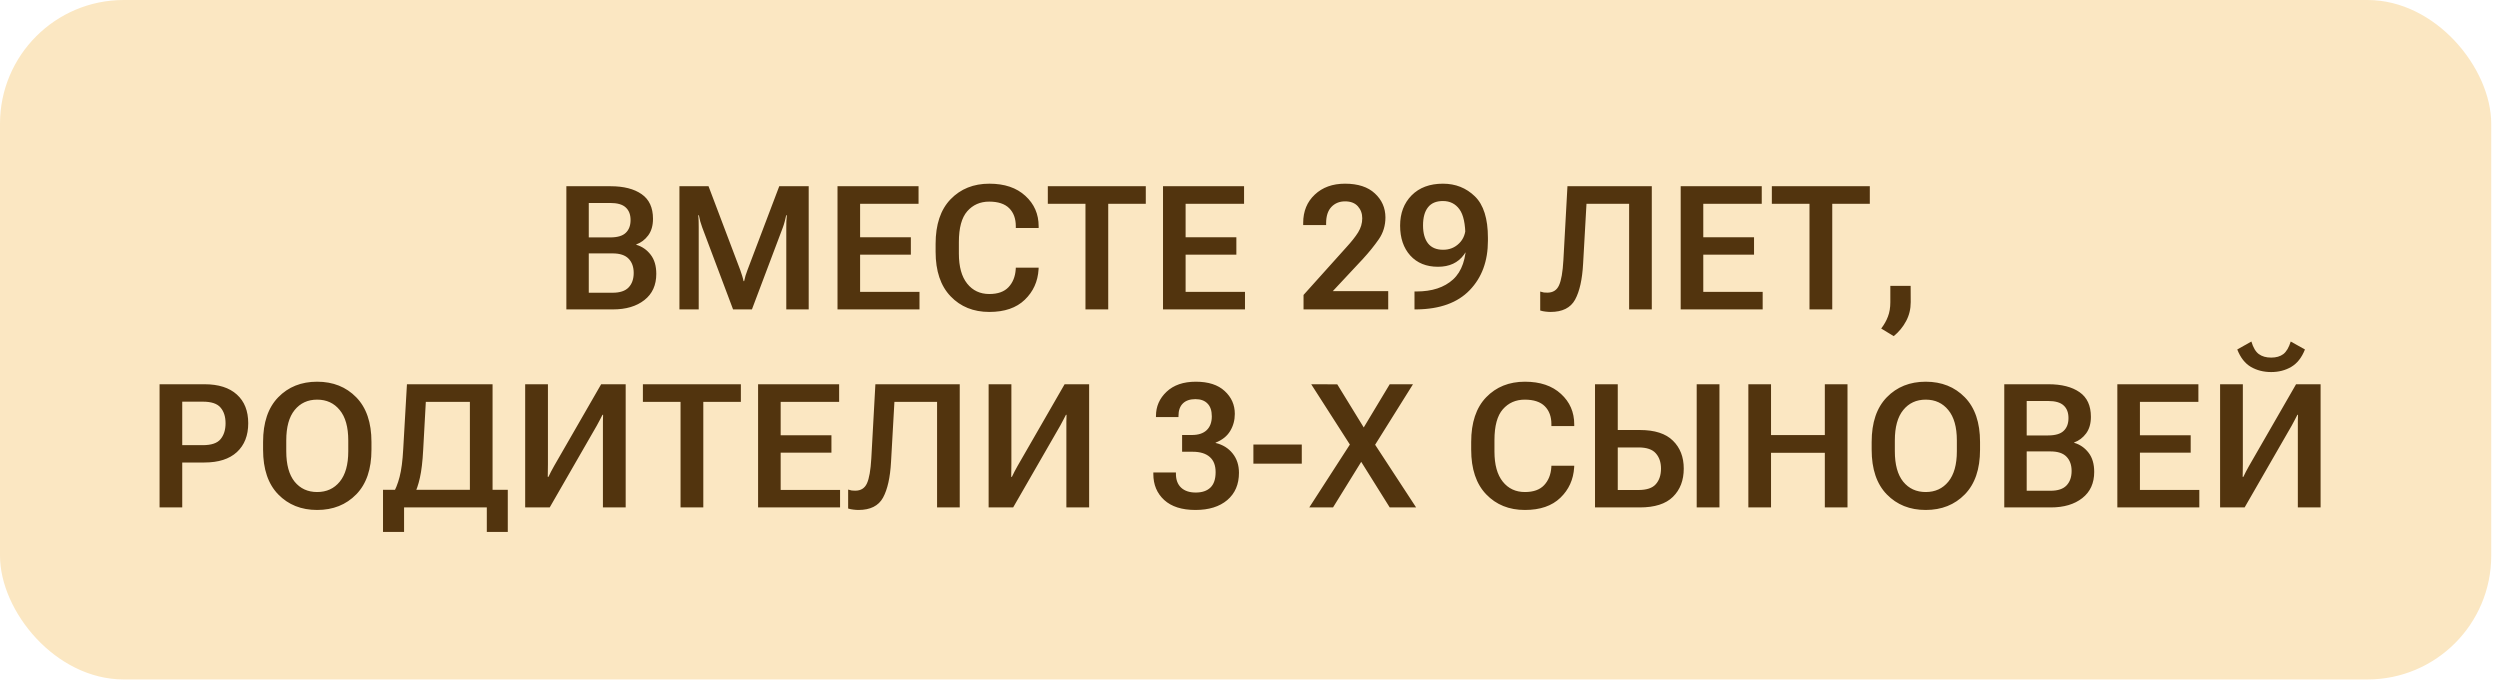
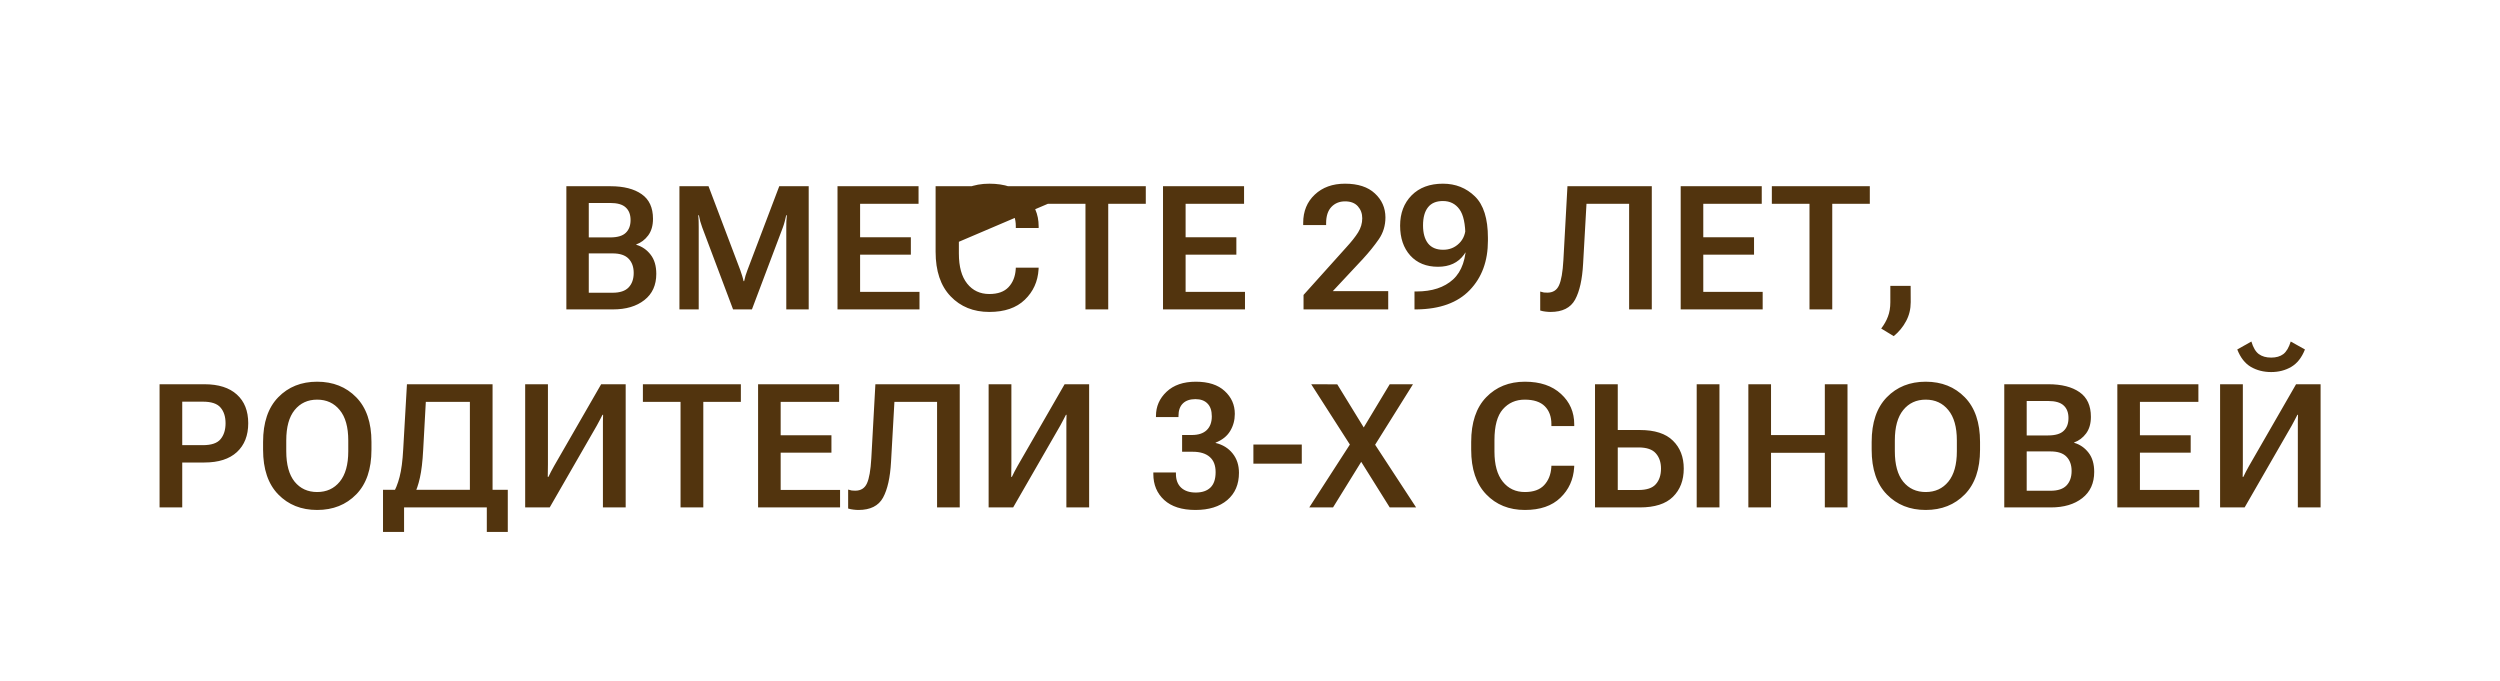
<svg xmlns="http://www.w3.org/2000/svg" width="202" height="55" viewBox="0 0 202 55" fill="none">
-   <rect width="201.292" height="54.9" rx="10" fill="#FBE7C2" />
-   <path d="M45.762 25V15.047H49.33C50.396 15.047 51.235 15.261 51.846 15.69C52.456 16.113 52.762 16.776 52.762 17.679C52.762 18.226 52.632 18.674 52.372 19.025C52.112 19.372 51.791 19.613 51.408 19.75V19.777C51.877 19.914 52.265 20.181 52.57 20.577C52.876 20.969 53.028 21.486 53.028 22.129C53.028 23.04 52.707 23.747 52.064 24.248C51.426 24.749 50.581 25 49.528 25H45.762ZM47.573 23.653H49.501C50.089 23.653 50.52 23.51 50.793 23.223C51.066 22.936 51.203 22.546 51.203 22.054C51.203 21.571 51.066 21.188 50.793 20.905C50.52 20.618 50.089 20.475 49.501 20.475H47.573V23.653ZM47.573 19.183H49.303C49.886 19.183 50.305 19.06 50.56 18.814C50.82 18.567 50.95 18.223 50.95 17.781C50.95 17.339 50.82 17 50.56 16.763C50.305 16.521 49.886 16.4 49.303 16.4H47.573V19.183ZM54.898 25V15.047H57.249L59.82 21.842C59.874 21.988 59.922 22.131 59.963 22.273C60.009 22.414 60.047 22.562 60.079 22.717H60.127C60.159 22.562 60.196 22.414 60.237 22.273C60.282 22.131 60.332 21.988 60.387 21.842L62.964 15.047H65.343V25H63.532V18.369C63.532 18.223 63.534 18.061 63.538 17.884C63.547 17.701 63.561 17.537 63.579 17.392H63.525C63.497 17.537 63.459 17.701 63.408 17.884C63.363 18.061 63.313 18.223 63.258 18.369L60.756 25H59.232L56.737 18.369C56.682 18.223 56.63 18.061 56.579 17.884C56.534 17.701 56.497 17.537 56.47 17.392H56.415C56.434 17.537 56.445 17.701 56.45 17.884C56.454 18.061 56.456 18.223 56.456 18.369V25H54.898ZM67.671 25V15.047H74.219V16.469H69.496V19.169H73.597V20.577H69.496V23.585H74.295V25H67.671ZM75.597 20.338V19.709C75.597 18.141 76 16.938 76.807 16.1C77.618 15.261 78.662 14.842 79.938 14.842C81.168 14.842 82.139 15.17 82.85 15.826C83.565 16.478 83.923 17.298 83.923 18.287V18.424H82.077V18.273C82.077 17.663 81.899 17.18 81.544 16.824C81.189 16.469 80.648 16.291 79.924 16.291C79.199 16.291 78.609 16.551 78.153 17.07C77.702 17.585 77.477 18.415 77.477 19.559V20.488C77.477 21.546 77.7 22.355 78.147 22.915C78.593 23.476 79.19 23.756 79.938 23.756C80.626 23.756 81.143 23.571 81.489 23.202C81.836 22.833 82.029 22.355 82.07 21.767L82.077 21.63H83.923L83.916 21.767C83.857 22.746 83.485 23.564 82.802 24.221C82.123 24.877 81.168 25.205 79.938 25.205C78.657 25.205 77.613 24.784 76.807 23.94C76 23.097 75.597 21.896 75.597 20.338ZM84.664 16.469V15.047H92.58V16.469H89.545V25H87.706V16.469H84.664ZM93.971 25V15.047H100.52V16.469H95.797V19.169H99.898V20.577H95.797V23.585H100.595V25H93.971ZM105.326 25V23.831L108.771 19.996C109.19 19.54 109.512 19.135 109.735 18.779C109.958 18.419 110.07 18.039 110.07 17.638C110.07 17.255 109.951 16.931 109.714 16.667C109.477 16.403 109.133 16.27 108.682 16.27C108.231 16.27 107.862 16.421 107.575 16.722C107.292 17.023 107.151 17.46 107.151 18.034V18.185H105.298V18.007C105.298 17.073 105.61 16.311 106.235 15.724C106.859 15.136 107.673 14.842 108.675 14.842C109.723 14.842 110.528 15.104 111.088 15.628C111.653 16.148 111.938 16.792 111.943 17.562C111.943 18.223 111.765 18.811 111.41 19.326C111.054 19.841 110.626 20.372 110.124 20.919L107.691 23.523H112.168V25H105.326ZM113.129 18.232C113.129 17.23 113.439 16.414 114.058 15.785C114.683 15.156 115.526 14.842 116.588 14.842C117.609 14.842 118.47 15.184 119.172 15.867C119.874 16.551 120.224 17.667 120.224 19.217V19.449C120.224 21.094 119.735 22.425 118.755 23.441C117.779 24.458 116.351 24.977 114.469 25H114.291V23.551H114.455C115.713 23.551 116.697 23.227 117.408 22.58C118.119 21.928 118.474 20.898 118.474 19.49L118.406 19.155C118.406 18.093 118.244 17.344 117.921 16.906C117.597 16.464 117.153 16.243 116.588 16.243C116.045 16.243 115.642 16.414 115.378 16.756C115.113 17.093 114.981 17.578 114.981 18.212C114.981 18.836 115.116 19.322 115.385 19.668C115.658 20.01 116.066 20.181 116.608 20.181C117.119 20.181 117.549 20.008 117.9 19.661C118.256 19.315 118.433 18.845 118.433 18.253H118.994C118.994 19.16 118.757 19.937 118.283 20.584C117.809 21.231 117.112 21.555 116.191 21.555C115.248 21.555 114.5 21.252 113.949 20.645C113.402 20.035 113.129 19.23 113.129 18.232ZM126.65 15.047H133.465V25H131.633V16.469H128.188L127.915 21.309C127.846 22.58 127.63 23.549 127.265 24.214C126.901 24.875 126.24 25.205 125.283 25.205C125.164 25.205 125.032 25.196 124.886 25.178C124.74 25.164 124.595 25.134 124.449 25.089V23.558C124.558 23.594 124.656 23.619 124.743 23.633C124.834 23.642 124.927 23.646 125.023 23.646C125.474 23.646 125.789 23.451 125.966 23.059C126.149 22.667 126.267 21.988 126.322 21.021L126.65 15.047ZM135.8 25V15.047H142.349V16.469H137.625V19.169H141.726V20.577H137.625V23.585H142.424V25H135.8ZM143.165 16.469V15.047H151.081V16.469H148.046V25H146.207V16.469H143.165ZM152.001 26.545C152.242 26.23 152.424 25.907 152.547 25.574C152.675 25.241 152.739 24.856 152.739 24.419V23.1H154.38L154.386 24.412C154.386 24.973 154.261 25.485 154.01 25.95C153.76 26.42 153.427 26.823 153.012 27.16L152.001 26.545ZM12.893 41V31.047H16.523C17.658 31.047 18.53 31.325 19.141 31.881C19.752 32.432 20.057 33.205 20.057 34.198C20.057 35.187 19.752 35.964 19.141 36.529C18.53 37.09 17.655 37.37 16.516 37.37H14.725V41H12.893ZM14.725 35.969H16.393C17.081 35.969 17.558 35.807 17.822 35.483C18.091 35.16 18.225 34.731 18.225 34.198C18.225 33.67 18.091 33.248 17.822 32.934C17.558 32.615 17.081 32.455 16.393 32.455H14.725V35.969ZM21.257 36.338V35.709C21.257 34.141 21.665 32.938 22.48 32.1C23.296 31.261 24.344 30.842 25.625 30.842C26.91 30.842 27.963 31.261 28.783 32.1C29.603 32.938 30.014 34.141 30.014 35.709V36.338C30.014 37.906 29.603 39.109 28.783 39.947C27.963 40.786 26.91 41.205 25.625 41.205C24.344 41.205 23.296 40.786 22.48 39.947C21.665 39.109 21.257 37.906 21.257 36.338ZM23.13 36.461C23.13 37.541 23.355 38.361 23.806 38.922C24.262 39.478 24.868 39.756 25.625 39.756C26.386 39.756 26.994 39.478 27.45 38.922C27.91 38.361 28.14 37.541 28.14 36.461V35.586C28.14 34.506 27.91 33.688 27.45 33.132C26.994 32.571 26.386 32.291 25.625 32.291C24.868 32.291 24.262 32.571 23.806 33.132C23.355 33.688 23.13 34.506 23.13 35.586V36.461ZM39.334 42.982V41H32.649V42.982H30.947V39.578H41.029V42.982H39.334ZM32.881 31.047H39.799V41H37.967V32.469H34.406L34.194 36.338C34.144 37.29 34.055 38.047 33.927 38.607C33.804 39.168 33.64 39.642 33.435 40.029H31.678C31.942 39.592 32.145 39.095 32.286 38.539C32.432 37.983 32.53 37.233 32.58 36.29L32.881 31.047ZM50.555 41H48.716V34.533C48.716 34.383 48.716 34.214 48.716 34.027C48.721 33.84 48.725 33.67 48.73 33.515H48.682C48.614 33.656 48.541 33.797 48.464 33.938C48.391 34.08 48.309 34.232 48.217 34.397L44.417 41H42.434V31.047H44.273V37.514C44.273 37.664 44.271 37.835 44.266 38.026C44.266 38.213 44.264 38.382 44.259 38.532H44.314C44.369 38.409 44.437 38.27 44.519 38.115C44.601 37.96 44.685 37.805 44.772 37.65L48.573 31.047H50.555V41ZM51.946 32.469V31.047H59.862V32.469H56.827V41H54.988V32.469H51.946ZM61.253 41V31.047H67.802V32.469H63.078V35.169H67.18V36.577H63.078V39.585H67.877V41H61.253ZM70.731 31.047H77.547V41H75.715V32.469H72.269L71.996 37.309C71.927 38.58 71.711 39.548 71.346 40.214C70.982 40.875 70.321 41.205 69.364 41.205C69.246 41.205 69.113 41.196 68.968 41.178C68.822 41.164 68.676 41.134 68.53 41.089V39.558C68.639 39.594 68.737 39.619 68.824 39.633C68.915 39.642 69.008 39.647 69.104 39.647C69.555 39.647 69.87 39.45 70.048 39.059C70.23 38.667 70.348 37.988 70.403 37.022L70.731 31.047ZM88.002 41H86.163V34.533C86.163 34.383 86.163 34.214 86.163 34.027C86.168 33.84 86.172 33.67 86.177 33.515H86.129C86.061 33.656 85.988 33.797 85.91 33.938C85.837 34.08 85.755 34.232 85.664 34.397L81.863 41H79.881V31.047H81.72V37.514C81.72 37.664 81.718 37.835 81.713 38.026C81.713 38.213 81.711 38.382 81.706 38.532H81.761C81.816 38.409 81.884 38.27 81.966 38.115C82.048 37.96 82.132 37.805 82.219 37.65L86.02 31.047H88.002V41ZM93.19 38.307V38.177H95.015V38.293C95.015 38.767 95.154 39.136 95.432 39.4C95.715 39.665 96.109 39.797 96.615 39.797C97.125 39.797 97.52 39.665 97.798 39.4C98.08 39.132 98.222 38.715 98.222 38.149C98.222 37.602 98.062 37.192 97.743 36.919C97.424 36.641 96.968 36.502 96.376 36.502H95.514V35.148H96.307C96.832 35.148 97.23 35.016 97.504 34.752C97.777 34.488 97.914 34.118 97.914 33.645C97.914 33.184 97.798 32.838 97.565 32.605C97.337 32.368 97.011 32.25 96.588 32.25C96.15 32.25 95.813 32.366 95.576 32.599C95.339 32.831 95.221 33.168 95.221 33.61V33.699H93.402V33.61C93.402 32.845 93.687 32.193 94.257 31.655C94.831 31.113 95.619 30.842 96.622 30.842C97.634 30.842 98.411 31.092 98.953 31.594C99.5 32.095 99.773 32.71 99.773 33.44C99.773 33.95 99.648 34.412 99.397 34.827C99.147 35.242 98.755 35.554 98.222 35.764V35.791C98.796 35.928 99.254 36.21 99.596 36.639C99.937 37.062 100.108 37.584 100.108 38.204C100.108 39.134 99.794 39.867 99.165 40.405C98.536 40.938 97.679 41.205 96.594 41.205C95.496 41.205 94.653 40.936 94.065 40.398C93.482 39.861 93.19 39.163 93.19 38.307ZM101.274 37.466V35.921H105.184V37.466H101.274ZM105.789 41L109.391 35.422H109.658L112.29 31.047H114.169L110.786 36.454H110.519L107.709 41H105.789ZM105.946 31.047L108.051 31.054L110.724 35.408H110.765L114.422 41H112.29L109.473 36.495H109.439L105.946 31.047ZM118.872 36.338V35.709C118.872 34.141 119.276 32.938 120.082 32.1C120.893 31.261 121.937 30.842 123.213 30.842C124.444 30.842 125.414 31.17 126.125 31.826C126.841 32.478 127.198 33.298 127.198 34.287V34.424H125.353V34.273C125.353 33.663 125.175 33.18 124.82 32.824C124.464 32.469 123.924 32.291 123.199 32.291C122.475 32.291 121.885 32.551 121.429 33.07C120.978 33.585 120.752 34.415 120.752 35.559V36.488C120.752 37.546 120.975 38.355 121.422 38.915C121.869 39.476 122.466 39.756 123.213 39.756C123.901 39.756 124.419 39.571 124.765 39.202C125.111 38.833 125.305 38.355 125.346 37.767L125.353 37.63H127.198L127.192 37.767C127.132 38.746 126.761 39.565 126.077 40.221C125.398 40.877 124.444 41.205 123.213 41.205C121.932 41.205 120.889 40.783 120.082 39.94C119.276 39.097 118.872 37.897 118.872 36.338ZM128.877 31.047H130.715V34.745H132.5C133.703 34.745 134.594 35.032 135.172 35.606C135.756 36.176 136.047 36.928 136.047 37.862C136.047 38.81 135.756 39.571 135.172 40.145C134.594 40.715 133.703 41 132.5 41H128.877V31.047ZM130.715 36.153V39.592H132.39C133.051 39.592 133.518 39.435 133.792 39.12C134.07 38.806 134.209 38.386 134.209 37.862C134.209 37.356 134.07 36.946 133.792 36.632C133.518 36.313 133.051 36.153 132.39 36.153H130.715ZM137.093 41H138.932V31.047H137.093V41ZM141.267 41V31.047H143.099V35.155H147.446V31.047H149.278V41H147.446V36.584H143.099V41H141.267ZM151.23 36.338V35.709C151.23 34.141 151.638 32.938 152.453 32.1C153.269 31.261 154.317 30.842 155.598 30.842C156.883 30.842 157.936 31.261 158.756 32.1C159.576 32.938 159.987 34.141 159.987 35.709V36.338C159.987 37.906 159.576 39.109 158.756 39.947C157.936 40.786 156.883 41.205 155.598 41.205C154.317 41.205 153.269 40.786 152.453 39.947C151.638 39.109 151.23 37.906 151.23 36.338ZM153.103 36.461C153.103 37.541 153.328 38.361 153.78 38.922C154.235 39.478 154.841 39.756 155.598 39.756C156.359 39.756 156.967 39.478 157.423 38.922C157.883 38.361 158.114 37.541 158.114 36.461V35.586C158.114 34.506 157.883 33.688 157.423 33.132C156.967 32.571 156.359 32.291 155.598 32.291C154.841 32.291 154.235 32.571 153.78 33.132C153.328 33.688 153.103 34.506 153.103 35.586V36.461ZM161.945 41V31.047H165.513C166.58 31.047 167.418 31.261 168.029 31.689C168.64 32.113 168.945 32.776 168.945 33.679C168.945 34.226 168.815 34.675 168.555 35.025C168.296 35.372 167.974 35.613 167.591 35.75V35.777C168.061 35.914 168.448 36.181 168.754 36.577C169.059 36.969 169.212 37.486 169.212 38.129C169.212 39.04 168.89 39.747 168.248 40.248C167.61 40.749 166.764 41 165.712 41H161.945ZM163.757 39.653H165.684C166.272 39.653 166.703 39.51 166.976 39.223C167.25 38.935 167.386 38.546 167.386 38.054C167.386 37.571 167.25 37.188 166.976 36.905C166.703 36.618 166.272 36.475 165.684 36.475H163.757V39.653ZM163.757 35.183H165.486C166.069 35.183 166.489 35.06 166.744 34.813C167.004 34.567 167.133 34.223 167.133 33.781C167.133 33.339 167.004 33 166.744 32.763C166.489 32.521 166.069 32.4 165.486 32.4H163.757V35.183ZM171.081 41V31.047H177.63V32.469H172.906V35.169H177.008V36.577H172.906V39.585H177.705V41H171.081ZM187.504 41H185.665V34.533C185.665 34.383 185.665 34.214 185.665 34.027C185.67 33.84 185.675 33.67 185.679 33.515H185.631C185.563 33.656 185.49 33.797 185.412 33.938C185.34 34.08 185.258 34.232 185.166 34.397L181.366 41H179.383V31.047H181.222V37.514C181.222 37.664 181.22 37.835 181.215 38.026C181.215 38.213 181.213 38.382 181.208 38.532H181.263C181.318 38.409 181.386 38.27 181.468 38.115C181.55 37.96 181.634 37.805 181.721 37.65L185.522 31.047H187.504V41ZM183.512 28.894C183.913 28.894 184.239 28.8 184.49 28.613C184.74 28.422 184.941 28.082 185.091 27.595L186.24 28.237C185.98 28.894 185.611 29.363 185.132 29.645C184.654 29.924 184.114 30.062 183.512 30.062C182.901 30.062 182.355 29.924 181.871 29.645C181.393 29.363 181.026 28.894 180.771 28.237L181.912 27.595C182.054 28.078 182.252 28.415 182.507 28.606C182.767 28.798 183.102 28.894 183.512 28.894Z" fill="#52340E" />
+   <path d="M45.762 25V15.047H49.33C50.396 15.047 51.235 15.261 51.846 15.69C52.456 16.113 52.762 16.776 52.762 17.679C52.762 18.226 52.632 18.674 52.372 19.025C52.112 19.372 51.791 19.613 51.408 19.75V19.777C51.877 19.914 52.265 20.181 52.57 20.577C52.876 20.969 53.028 21.486 53.028 22.129C53.028 23.04 52.707 23.747 52.064 24.248C51.426 24.749 50.581 25 49.528 25H45.762ZM47.573 23.653H49.501C50.089 23.653 50.52 23.51 50.793 23.223C51.066 22.936 51.203 22.546 51.203 22.054C51.203 21.571 51.066 21.188 50.793 20.905C50.52 20.618 50.089 20.475 49.501 20.475H47.573V23.653ZM47.573 19.183H49.303C49.886 19.183 50.305 19.06 50.56 18.814C50.82 18.567 50.95 18.223 50.95 17.781C50.95 17.339 50.82 17 50.56 16.763C50.305 16.521 49.886 16.4 49.303 16.4H47.573V19.183ZM54.898 25V15.047H57.249L59.82 21.842C59.874 21.988 59.922 22.131 59.963 22.273C60.009 22.414 60.047 22.562 60.079 22.717H60.127C60.159 22.562 60.196 22.414 60.237 22.273C60.282 22.131 60.332 21.988 60.387 21.842L62.964 15.047H65.343V25H63.532V18.369C63.532 18.223 63.534 18.061 63.538 17.884C63.547 17.701 63.561 17.537 63.579 17.392H63.525C63.497 17.537 63.459 17.701 63.408 17.884C63.363 18.061 63.313 18.223 63.258 18.369L60.756 25H59.232L56.737 18.369C56.682 18.223 56.63 18.061 56.579 17.884C56.534 17.701 56.497 17.537 56.47 17.392H56.415C56.434 17.537 56.445 17.701 56.45 17.884C56.454 18.061 56.456 18.223 56.456 18.369V25H54.898ZM67.671 25V15.047H74.219V16.469H69.496V19.169H73.597V20.577H69.496V23.585H74.295V25H67.671ZM75.597 20.338V19.709C75.597 18.141 76 16.938 76.807 16.1C77.618 15.261 78.662 14.842 79.938 14.842C81.168 14.842 82.139 15.17 82.85 15.826C83.565 16.478 83.923 17.298 83.923 18.287V18.424H82.077V18.273C82.077 17.663 81.899 17.18 81.544 16.824C81.189 16.469 80.648 16.291 79.924 16.291C79.199 16.291 78.609 16.551 78.153 17.07C77.702 17.585 77.477 18.415 77.477 19.559V20.488C77.477 21.546 77.7 22.355 78.147 22.915C78.593 23.476 79.19 23.756 79.938 23.756C80.626 23.756 81.143 23.571 81.489 23.202C81.836 22.833 82.029 22.355 82.07 21.767L82.077 21.63H83.923L83.916 21.767C83.857 22.746 83.485 23.564 82.802 24.221C82.123 24.877 81.168 25.205 79.938 25.205C78.657 25.205 77.613 24.784 76.807 23.94C76 23.097 75.597 21.896 75.597 20.338ZV15.047H92.58V16.469H89.545V25H87.706V16.469H84.664ZM93.971 25V15.047H100.52V16.469H95.797V19.169H99.898V20.577H95.797V23.585H100.595V25H93.971ZM105.326 25V23.831L108.771 19.996C109.19 19.54 109.512 19.135 109.735 18.779C109.958 18.419 110.07 18.039 110.07 17.638C110.07 17.255 109.951 16.931 109.714 16.667C109.477 16.403 109.133 16.27 108.682 16.27C108.231 16.27 107.862 16.421 107.575 16.722C107.292 17.023 107.151 17.46 107.151 18.034V18.185H105.298V18.007C105.298 17.073 105.61 16.311 106.235 15.724C106.859 15.136 107.673 14.842 108.675 14.842C109.723 14.842 110.528 15.104 111.088 15.628C111.653 16.148 111.938 16.792 111.943 17.562C111.943 18.223 111.765 18.811 111.41 19.326C111.054 19.841 110.626 20.372 110.124 20.919L107.691 23.523H112.168V25H105.326ZM113.129 18.232C113.129 17.23 113.439 16.414 114.058 15.785C114.683 15.156 115.526 14.842 116.588 14.842C117.609 14.842 118.47 15.184 119.172 15.867C119.874 16.551 120.224 17.667 120.224 19.217V19.449C120.224 21.094 119.735 22.425 118.755 23.441C117.779 24.458 116.351 24.977 114.469 25H114.291V23.551H114.455C115.713 23.551 116.697 23.227 117.408 22.58C118.119 21.928 118.474 20.898 118.474 19.49L118.406 19.155C118.406 18.093 118.244 17.344 117.921 16.906C117.597 16.464 117.153 16.243 116.588 16.243C116.045 16.243 115.642 16.414 115.378 16.756C115.113 17.093 114.981 17.578 114.981 18.212C114.981 18.836 115.116 19.322 115.385 19.668C115.658 20.01 116.066 20.181 116.608 20.181C117.119 20.181 117.549 20.008 117.9 19.661C118.256 19.315 118.433 18.845 118.433 18.253H118.994C118.994 19.16 118.757 19.937 118.283 20.584C117.809 21.231 117.112 21.555 116.191 21.555C115.248 21.555 114.5 21.252 113.949 20.645C113.402 20.035 113.129 19.23 113.129 18.232ZM126.65 15.047H133.465V25H131.633V16.469H128.188L127.915 21.309C127.846 22.58 127.63 23.549 127.265 24.214C126.901 24.875 126.24 25.205 125.283 25.205C125.164 25.205 125.032 25.196 124.886 25.178C124.74 25.164 124.595 25.134 124.449 25.089V23.558C124.558 23.594 124.656 23.619 124.743 23.633C124.834 23.642 124.927 23.646 125.023 23.646C125.474 23.646 125.789 23.451 125.966 23.059C126.149 22.667 126.267 21.988 126.322 21.021L126.65 15.047ZM135.8 25V15.047H142.349V16.469H137.625V19.169H141.726V20.577H137.625V23.585H142.424V25H135.8ZM143.165 16.469V15.047H151.081V16.469H148.046V25H146.207V16.469H143.165ZM152.001 26.545C152.242 26.23 152.424 25.907 152.547 25.574C152.675 25.241 152.739 24.856 152.739 24.419V23.1H154.38L154.386 24.412C154.386 24.973 154.261 25.485 154.01 25.95C153.76 26.42 153.427 26.823 153.012 27.16L152.001 26.545ZM12.893 41V31.047H16.523C17.658 31.047 18.53 31.325 19.141 31.881C19.752 32.432 20.057 33.205 20.057 34.198C20.057 35.187 19.752 35.964 19.141 36.529C18.53 37.09 17.655 37.37 16.516 37.37H14.725V41H12.893ZM14.725 35.969H16.393C17.081 35.969 17.558 35.807 17.822 35.483C18.091 35.16 18.225 34.731 18.225 34.198C18.225 33.67 18.091 33.248 17.822 32.934C17.558 32.615 17.081 32.455 16.393 32.455H14.725V35.969ZM21.257 36.338V35.709C21.257 34.141 21.665 32.938 22.48 32.1C23.296 31.261 24.344 30.842 25.625 30.842C26.91 30.842 27.963 31.261 28.783 32.1C29.603 32.938 30.014 34.141 30.014 35.709V36.338C30.014 37.906 29.603 39.109 28.783 39.947C27.963 40.786 26.91 41.205 25.625 41.205C24.344 41.205 23.296 40.786 22.48 39.947C21.665 39.109 21.257 37.906 21.257 36.338ZM23.13 36.461C23.13 37.541 23.355 38.361 23.806 38.922C24.262 39.478 24.868 39.756 25.625 39.756C26.386 39.756 26.994 39.478 27.45 38.922C27.91 38.361 28.14 37.541 28.14 36.461V35.586C28.14 34.506 27.91 33.688 27.45 33.132C26.994 32.571 26.386 32.291 25.625 32.291C24.868 32.291 24.262 32.571 23.806 33.132C23.355 33.688 23.13 34.506 23.13 35.586V36.461ZM39.334 42.982V41H32.649V42.982H30.947V39.578H41.029V42.982H39.334ZM32.881 31.047H39.799V41H37.967V32.469H34.406L34.194 36.338C34.144 37.29 34.055 38.047 33.927 38.607C33.804 39.168 33.64 39.642 33.435 40.029H31.678C31.942 39.592 32.145 39.095 32.286 38.539C32.432 37.983 32.53 37.233 32.58 36.29L32.881 31.047ZM50.555 41H48.716V34.533C48.716 34.383 48.716 34.214 48.716 34.027C48.721 33.84 48.725 33.67 48.73 33.515H48.682C48.614 33.656 48.541 33.797 48.464 33.938C48.391 34.08 48.309 34.232 48.217 34.397L44.417 41H42.434V31.047H44.273V37.514C44.273 37.664 44.271 37.835 44.266 38.026C44.266 38.213 44.264 38.382 44.259 38.532H44.314C44.369 38.409 44.437 38.27 44.519 38.115C44.601 37.96 44.685 37.805 44.772 37.65L48.573 31.047H50.555V41ZM51.946 32.469V31.047H59.862V32.469H56.827V41H54.988V32.469H51.946ZM61.253 41V31.047H67.802V32.469H63.078V35.169H67.18V36.577H63.078V39.585H67.877V41H61.253ZM70.731 31.047H77.547V41H75.715V32.469H72.269L71.996 37.309C71.927 38.58 71.711 39.548 71.346 40.214C70.982 40.875 70.321 41.205 69.364 41.205C69.246 41.205 69.113 41.196 68.968 41.178C68.822 41.164 68.676 41.134 68.53 41.089V39.558C68.639 39.594 68.737 39.619 68.824 39.633C68.915 39.642 69.008 39.647 69.104 39.647C69.555 39.647 69.87 39.45 70.048 39.059C70.23 38.667 70.348 37.988 70.403 37.022L70.731 31.047ZM88.002 41H86.163V34.533C86.163 34.383 86.163 34.214 86.163 34.027C86.168 33.84 86.172 33.67 86.177 33.515H86.129C86.061 33.656 85.988 33.797 85.91 33.938C85.837 34.08 85.755 34.232 85.664 34.397L81.863 41H79.881V31.047H81.72V37.514C81.72 37.664 81.718 37.835 81.713 38.026C81.713 38.213 81.711 38.382 81.706 38.532H81.761C81.816 38.409 81.884 38.27 81.966 38.115C82.048 37.96 82.132 37.805 82.219 37.65L86.02 31.047H88.002V41ZM93.19 38.307V38.177H95.015V38.293C95.015 38.767 95.154 39.136 95.432 39.4C95.715 39.665 96.109 39.797 96.615 39.797C97.125 39.797 97.52 39.665 97.798 39.4C98.08 39.132 98.222 38.715 98.222 38.149C98.222 37.602 98.062 37.192 97.743 36.919C97.424 36.641 96.968 36.502 96.376 36.502H95.514V35.148H96.307C96.832 35.148 97.23 35.016 97.504 34.752C97.777 34.488 97.914 34.118 97.914 33.645C97.914 33.184 97.798 32.838 97.565 32.605C97.337 32.368 97.011 32.25 96.588 32.25C96.15 32.25 95.813 32.366 95.576 32.599C95.339 32.831 95.221 33.168 95.221 33.61V33.699H93.402V33.61C93.402 32.845 93.687 32.193 94.257 31.655C94.831 31.113 95.619 30.842 96.622 30.842C97.634 30.842 98.411 31.092 98.953 31.594C99.5 32.095 99.773 32.71 99.773 33.44C99.773 33.95 99.648 34.412 99.397 34.827C99.147 35.242 98.755 35.554 98.222 35.764V35.791C98.796 35.928 99.254 36.21 99.596 36.639C99.937 37.062 100.108 37.584 100.108 38.204C100.108 39.134 99.794 39.867 99.165 40.405C98.536 40.938 97.679 41.205 96.594 41.205C95.496 41.205 94.653 40.936 94.065 40.398C93.482 39.861 93.19 39.163 93.19 38.307ZM101.274 37.466V35.921H105.184V37.466H101.274ZM105.789 41L109.391 35.422H109.658L112.29 31.047H114.169L110.786 36.454H110.519L107.709 41H105.789ZM105.946 31.047L108.051 31.054L110.724 35.408H110.765L114.422 41H112.29L109.473 36.495H109.439L105.946 31.047ZM118.872 36.338V35.709C118.872 34.141 119.276 32.938 120.082 32.1C120.893 31.261 121.937 30.842 123.213 30.842C124.444 30.842 125.414 31.17 126.125 31.826C126.841 32.478 127.198 33.298 127.198 34.287V34.424H125.353V34.273C125.353 33.663 125.175 33.18 124.82 32.824C124.464 32.469 123.924 32.291 123.199 32.291C122.475 32.291 121.885 32.551 121.429 33.07C120.978 33.585 120.752 34.415 120.752 35.559V36.488C120.752 37.546 120.975 38.355 121.422 38.915C121.869 39.476 122.466 39.756 123.213 39.756C123.901 39.756 124.419 39.571 124.765 39.202C125.111 38.833 125.305 38.355 125.346 37.767L125.353 37.63H127.198L127.192 37.767C127.132 38.746 126.761 39.565 126.077 40.221C125.398 40.877 124.444 41.205 123.213 41.205C121.932 41.205 120.889 40.783 120.082 39.94C119.276 39.097 118.872 37.897 118.872 36.338ZM128.877 31.047H130.715V34.745H132.5C133.703 34.745 134.594 35.032 135.172 35.606C135.756 36.176 136.047 36.928 136.047 37.862C136.047 38.81 135.756 39.571 135.172 40.145C134.594 40.715 133.703 41 132.5 41H128.877V31.047ZM130.715 36.153V39.592H132.39C133.051 39.592 133.518 39.435 133.792 39.12C134.07 38.806 134.209 38.386 134.209 37.862C134.209 37.356 134.07 36.946 133.792 36.632C133.518 36.313 133.051 36.153 132.39 36.153H130.715ZM137.093 41H138.932V31.047H137.093V41ZM141.267 41V31.047H143.099V35.155H147.446V31.047H149.278V41H147.446V36.584H143.099V41H141.267ZM151.23 36.338V35.709C151.23 34.141 151.638 32.938 152.453 32.1C153.269 31.261 154.317 30.842 155.598 30.842C156.883 30.842 157.936 31.261 158.756 32.1C159.576 32.938 159.987 34.141 159.987 35.709V36.338C159.987 37.906 159.576 39.109 158.756 39.947C157.936 40.786 156.883 41.205 155.598 41.205C154.317 41.205 153.269 40.786 152.453 39.947C151.638 39.109 151.23 37.906 151.23 36.338ZM153.103 36.461C153.103 37.541 153.328 38.361 153.78 38.922C154.235 39.478 154.841 39.756 155.598 39.756C156.359 39.756 156.967 39.478 157.423 38.922C157.883 38.361 158.114 37.541 158.114 36.461V35.586C158.114 34.506 157.883 33.688 157.423 33.132C156.967 32.571 156.359 32.291 155.598 32.291C154.841 32.291 154.235 32.571 153.78 33.132C153.328 33.688 153.103 34.506 153.103 35.586V36.461ZM161.945 41V31.047H165.513C166.58 31.047 167.418 31.261 168.029 31.689C168.64 32.113 168.945 32.776 168.945 33.679C168.945 34.226 168.815 34.675 168.555 35.025C168.296 35.372 167.974 35.613 167.591 35.75V35.777C168.061 35.914 168.448 36.181 168.754 36.577C169.059 36.969 169.212 37.486 169.212 38.129C169.212 39.04 168.89 39.747 168.248 40.248C167.61 40.749 166.764 41 165.712 41H161.945ZM163.757 39.653H165.684C166.272 39.653 166.703 39.51 166.976 39.223C167.25 38.935 167.386 38.546 167.386 38.054C167.386 37.571 167.25 37.188 166.976 36.905C166.703 36.618 166.272 36.475 165.684 36.475H163.757V39.653ZM163.757 35.183H165.486C166.069 35.183 166.489 35.06 166.744 34.813C167.004 34.567 167.133 34.223 167.133 33.781C167.133 33.339 167.004 33 166.744 32.763C166.489 32.521 166.069 32.4 165.486 32.4H163.757V35.183ZM171.081 41V31.047H177.63V32.469H172.906V35.169H177.008V36.577H172.906V39.585H177.705V41H171.081ZM187.504 41H185.665V34.533C185.665 34.383 185.665 34.214 185.665 34.027C185.67 33.84 185.675 33.67 185.679 33.515H185.631C185.563 33.656 185.49 33.797 185.412 33.938C185.34 34.08 185.258 34.232 185.166 34.397L181.366 41H179.383V31.047H181.222V37.514C181.222 37.664 181.22 37.835 181.215 38.026C181.215 38.213 181.213 38.382 181.208 38.532H181.263C181.318 38.409 181.386 38.27 181.468 38.115C181.55 37.96 181.634 37.805 181.721 37.65L185.522 31.047H187.504V41ZM183.512 28.894C183.913 28.894 184.239 28.8 184.49 28.613C184.74 28.422 184.941 28.082 185.091 27.595L186.24 28.237C185.98 28.894 185.611 29.363 185.132 29.645C184.654 29.924 184.114 30.062 183.512 30.062C182.901 30.062 182.355 29.924 181.871 29.645C181.393 29.363 181.026 28.894 180.771 28.237L181.912 27.595C182.054 28.078 182.252 28.415 182.507 28.606C182.767 28.798 183.102 28.894 183.512 28.894Z" fill="#52340E" />
</svg>